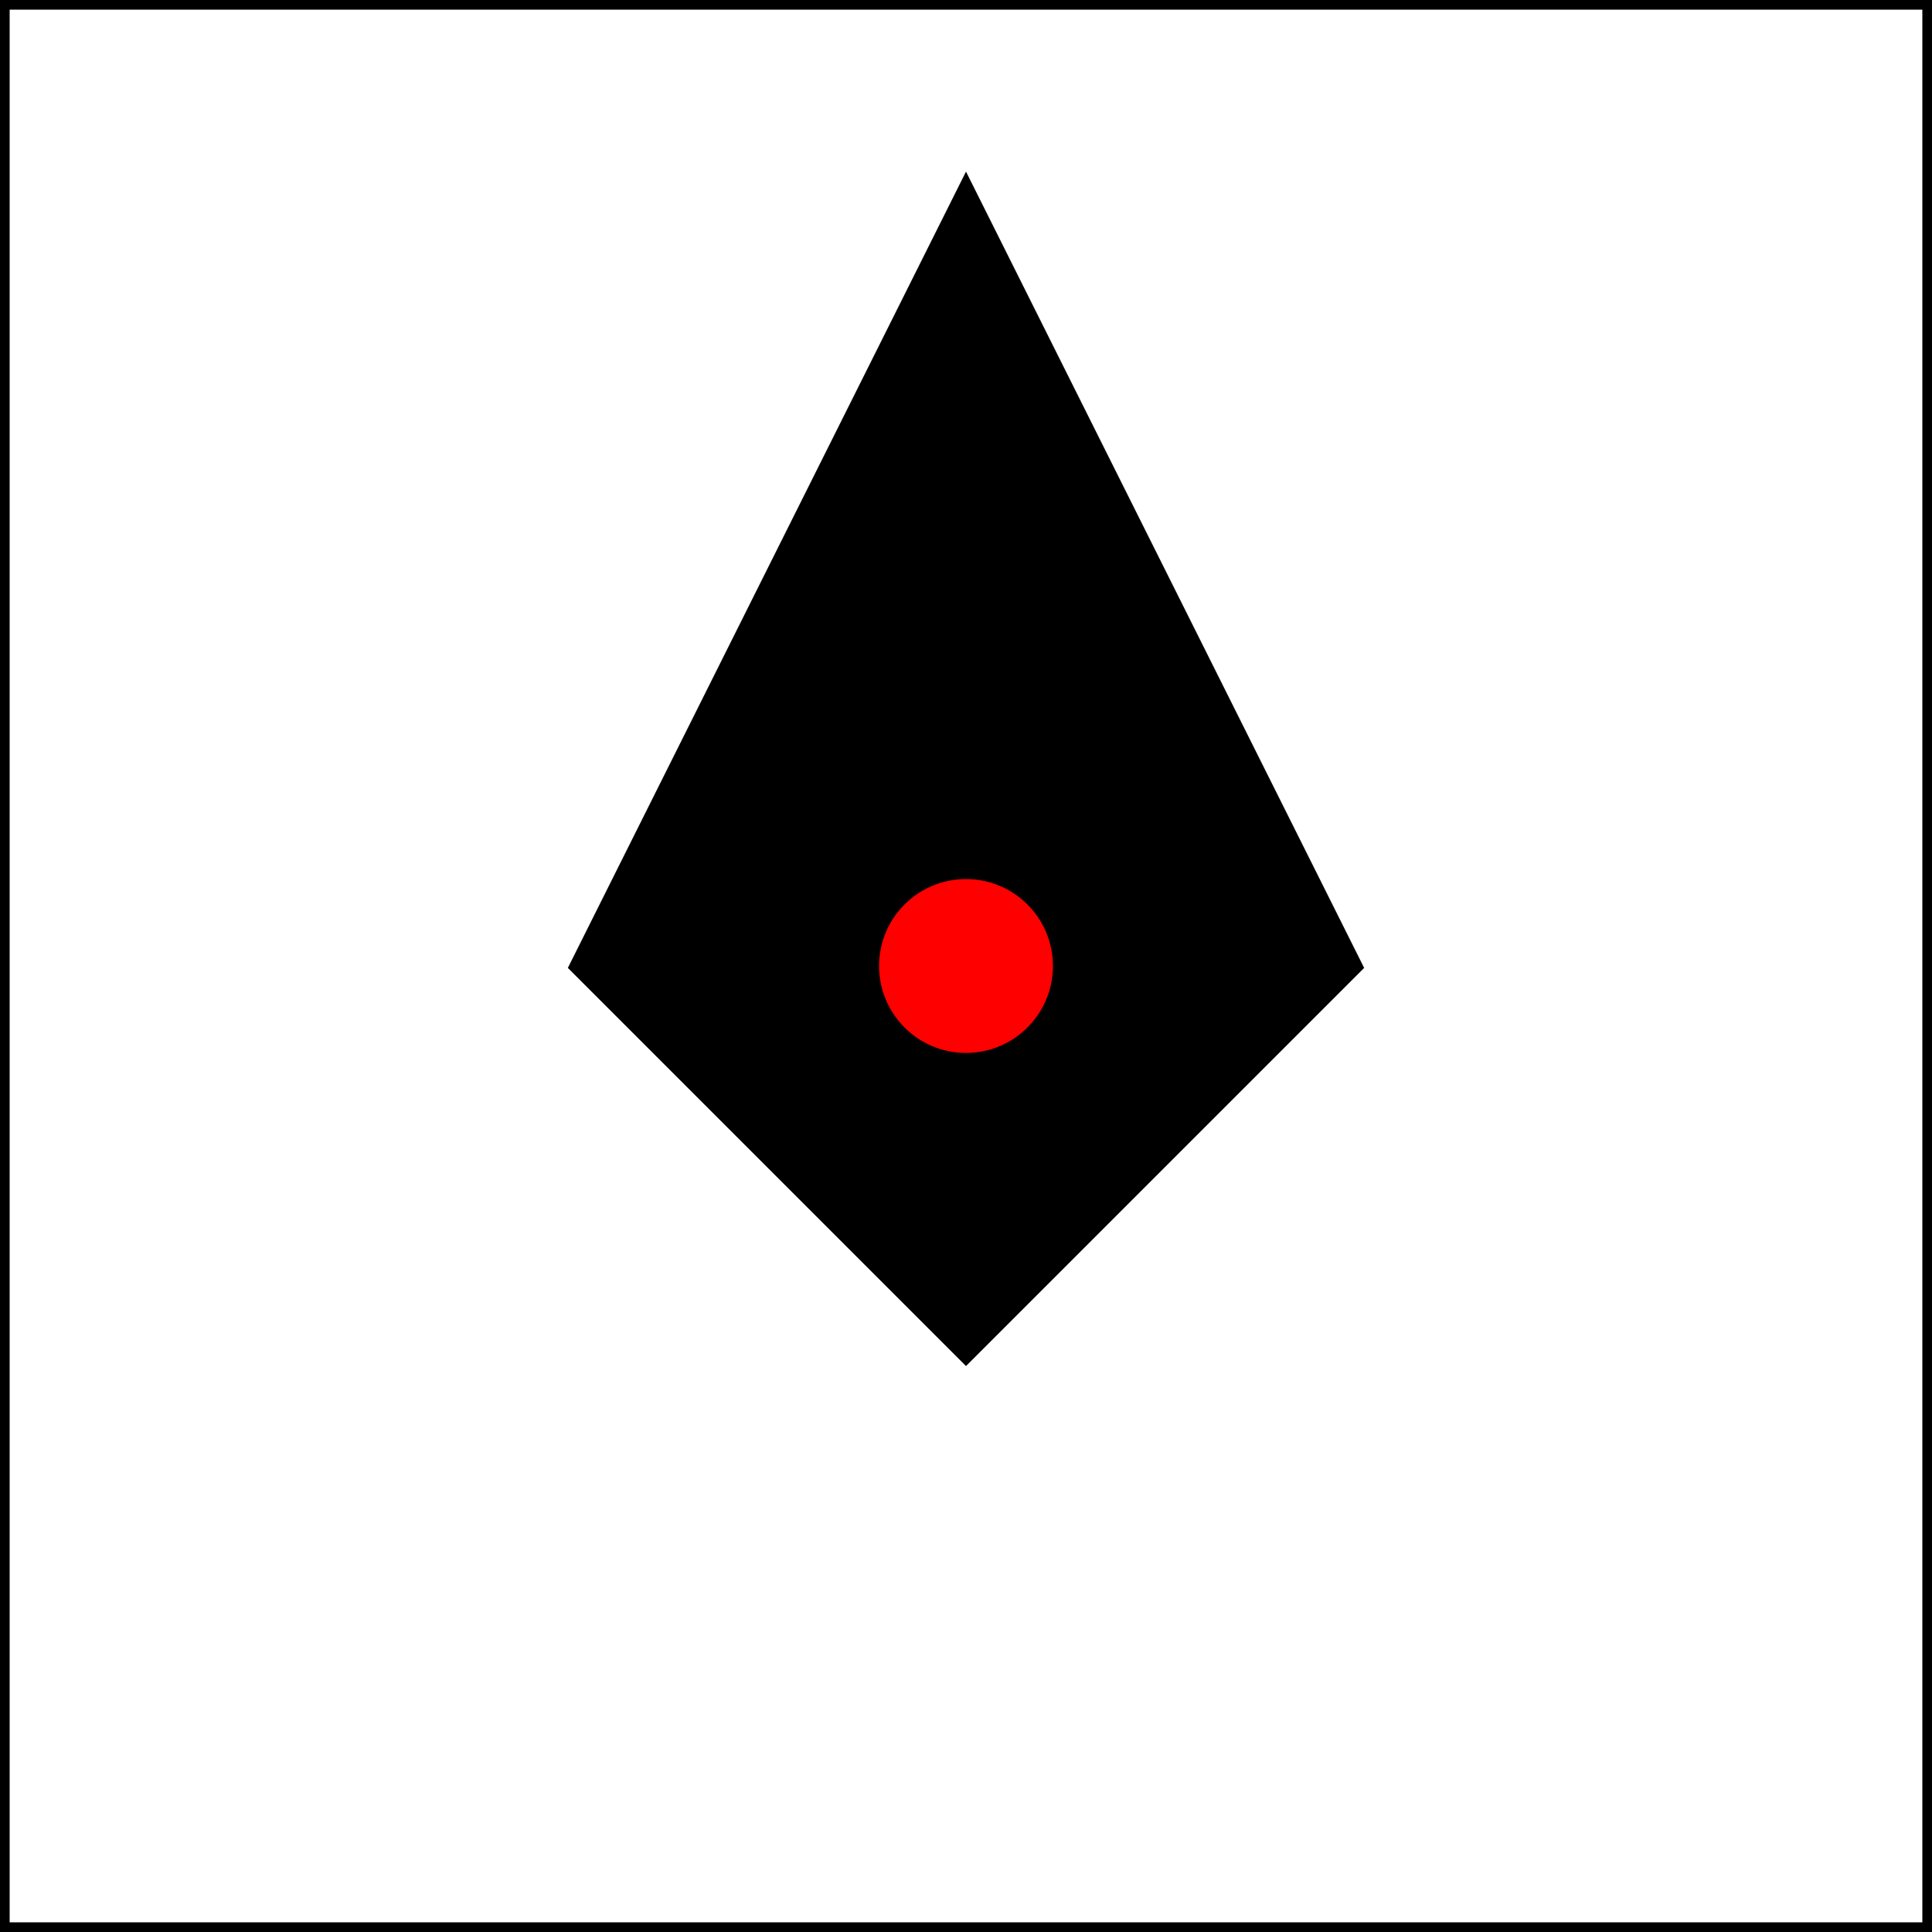
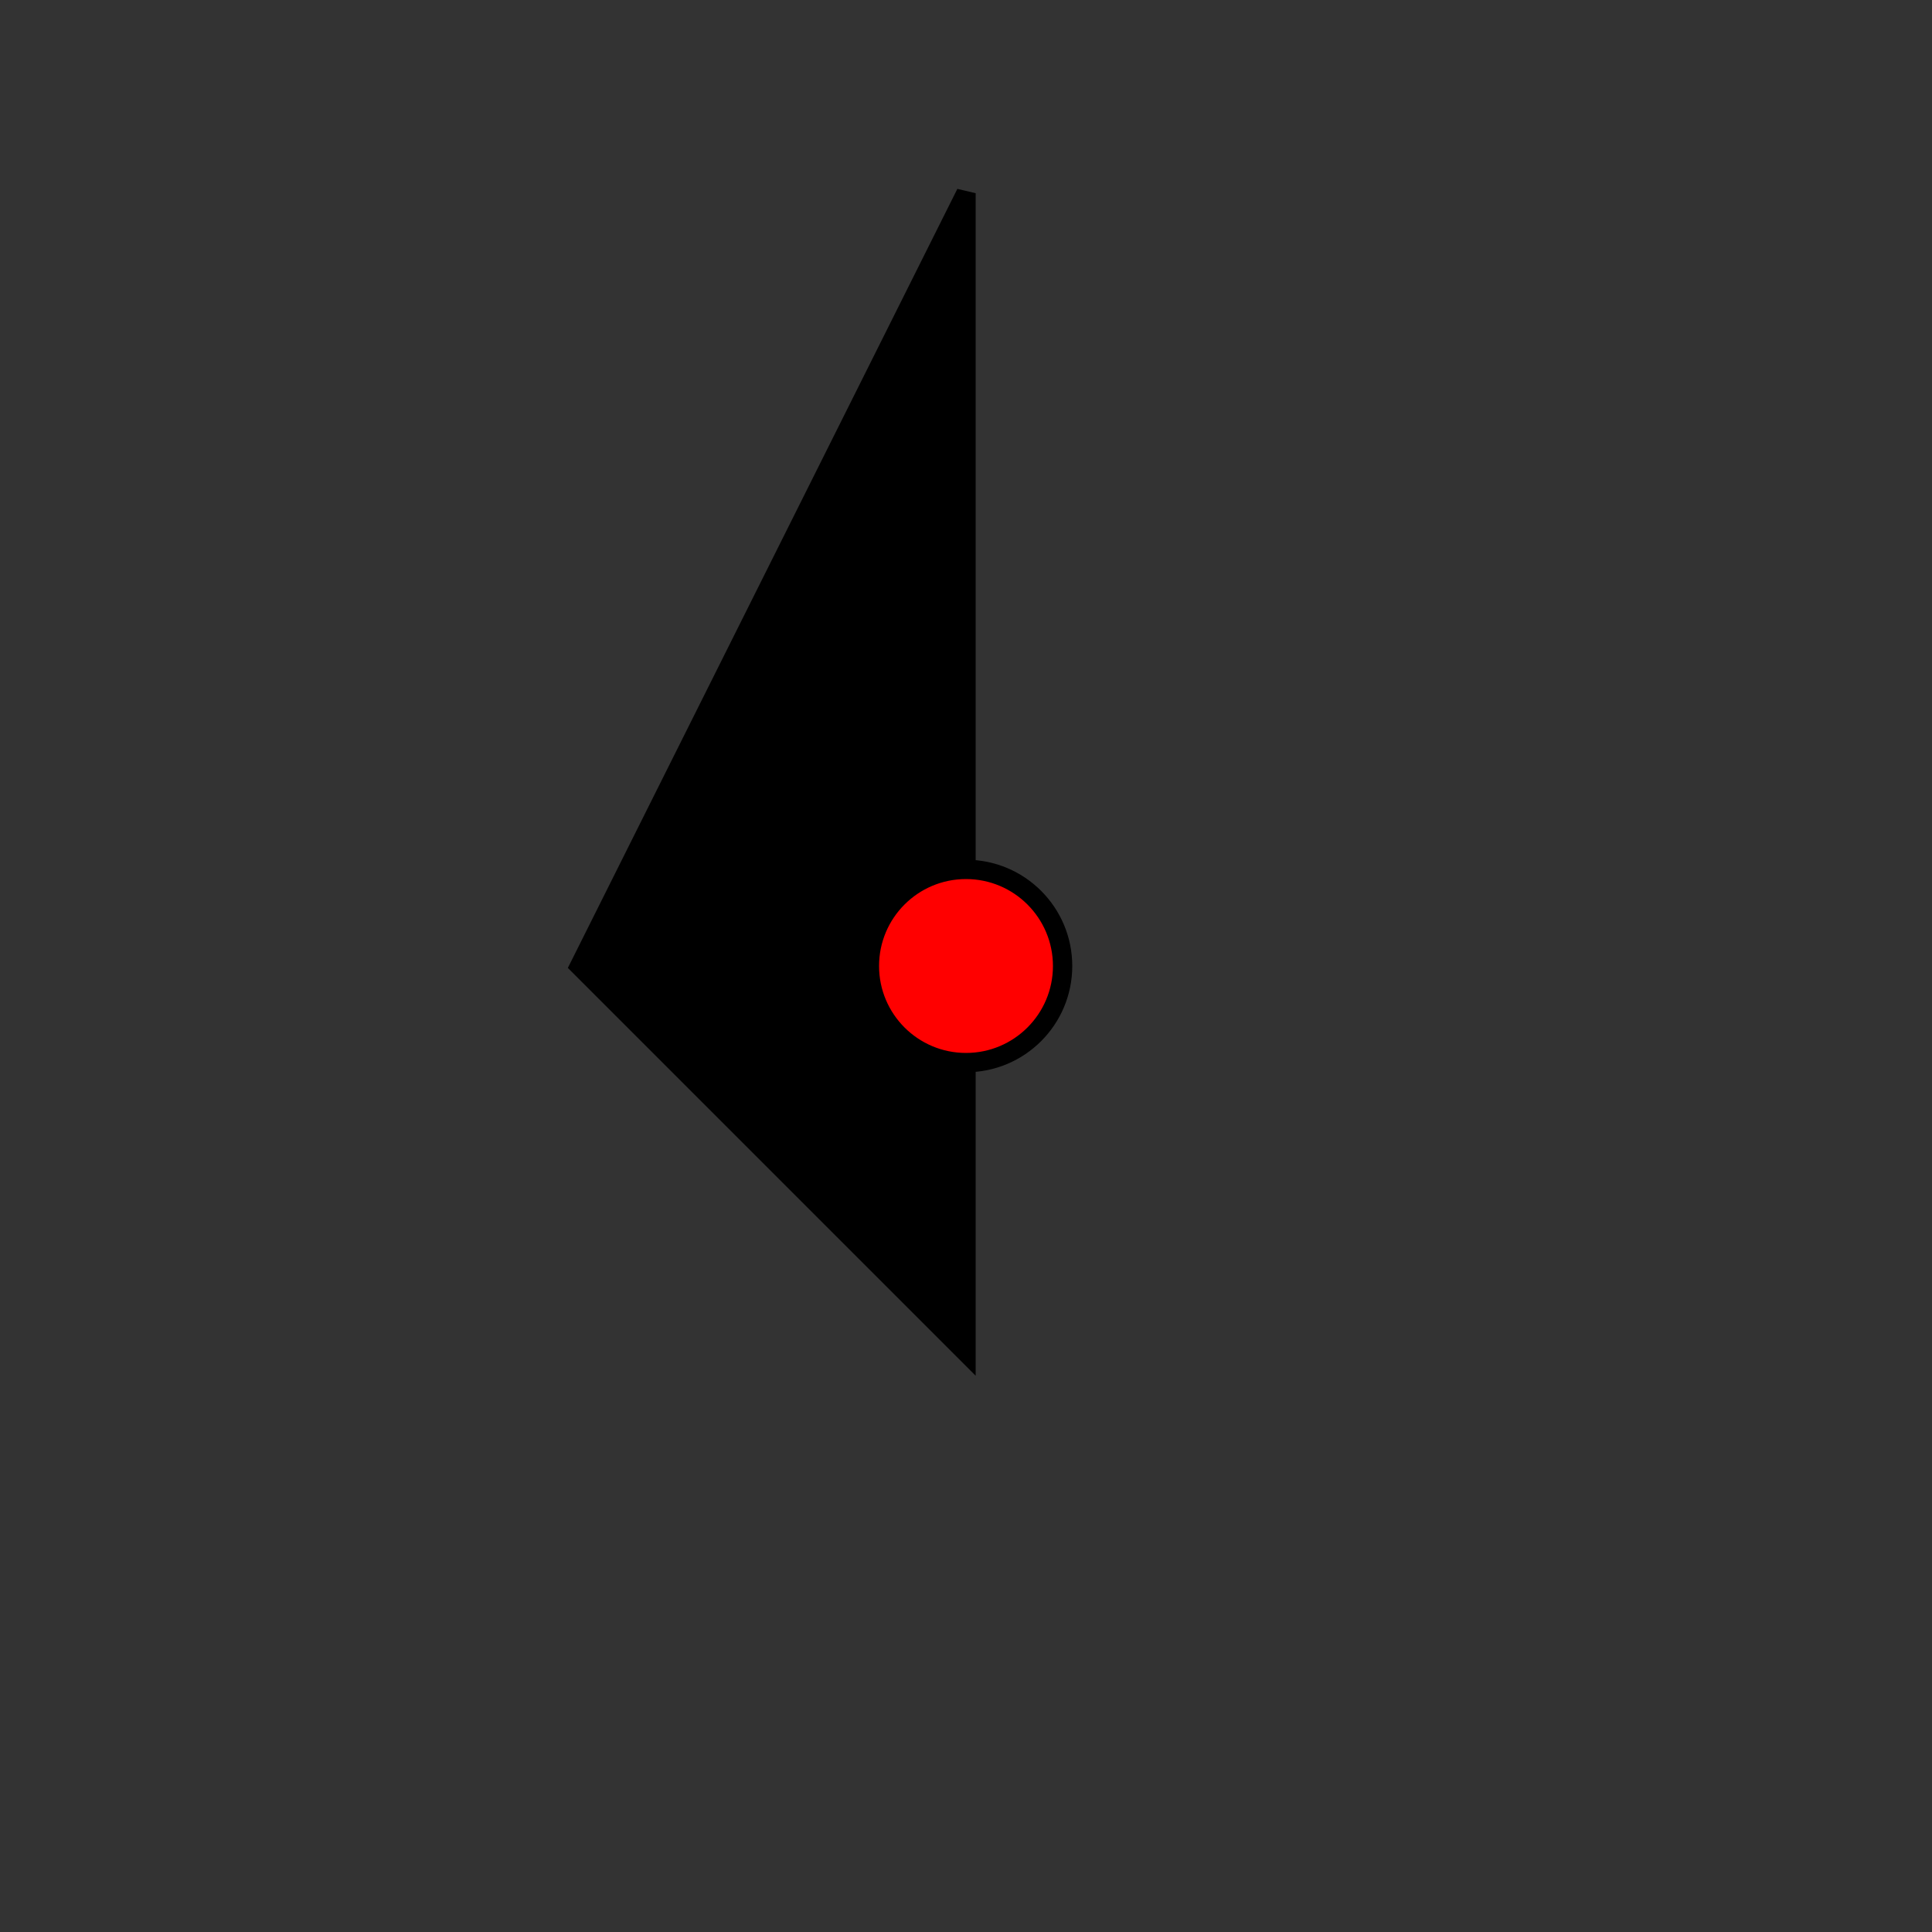
<svg xmlns="http://www.w3.org/2000/svg" viewBox="0 0 100 100" fill="none" stroke="black" stroke-width="1">
  <rect x="0" y="0" width="100" height="100" fill="#333333" stroke="none" />
-   <rect width="100" height="100" fill="white" />
-   <path d="M50 10 L70 50 L50 70 L30 50 Z" fill="black" />
+   <path d="M50 10 L50 70 L30 50 Z" fill="black" />
  <circle cx="50" cy="50" r="5" fill="red" />
</svg>